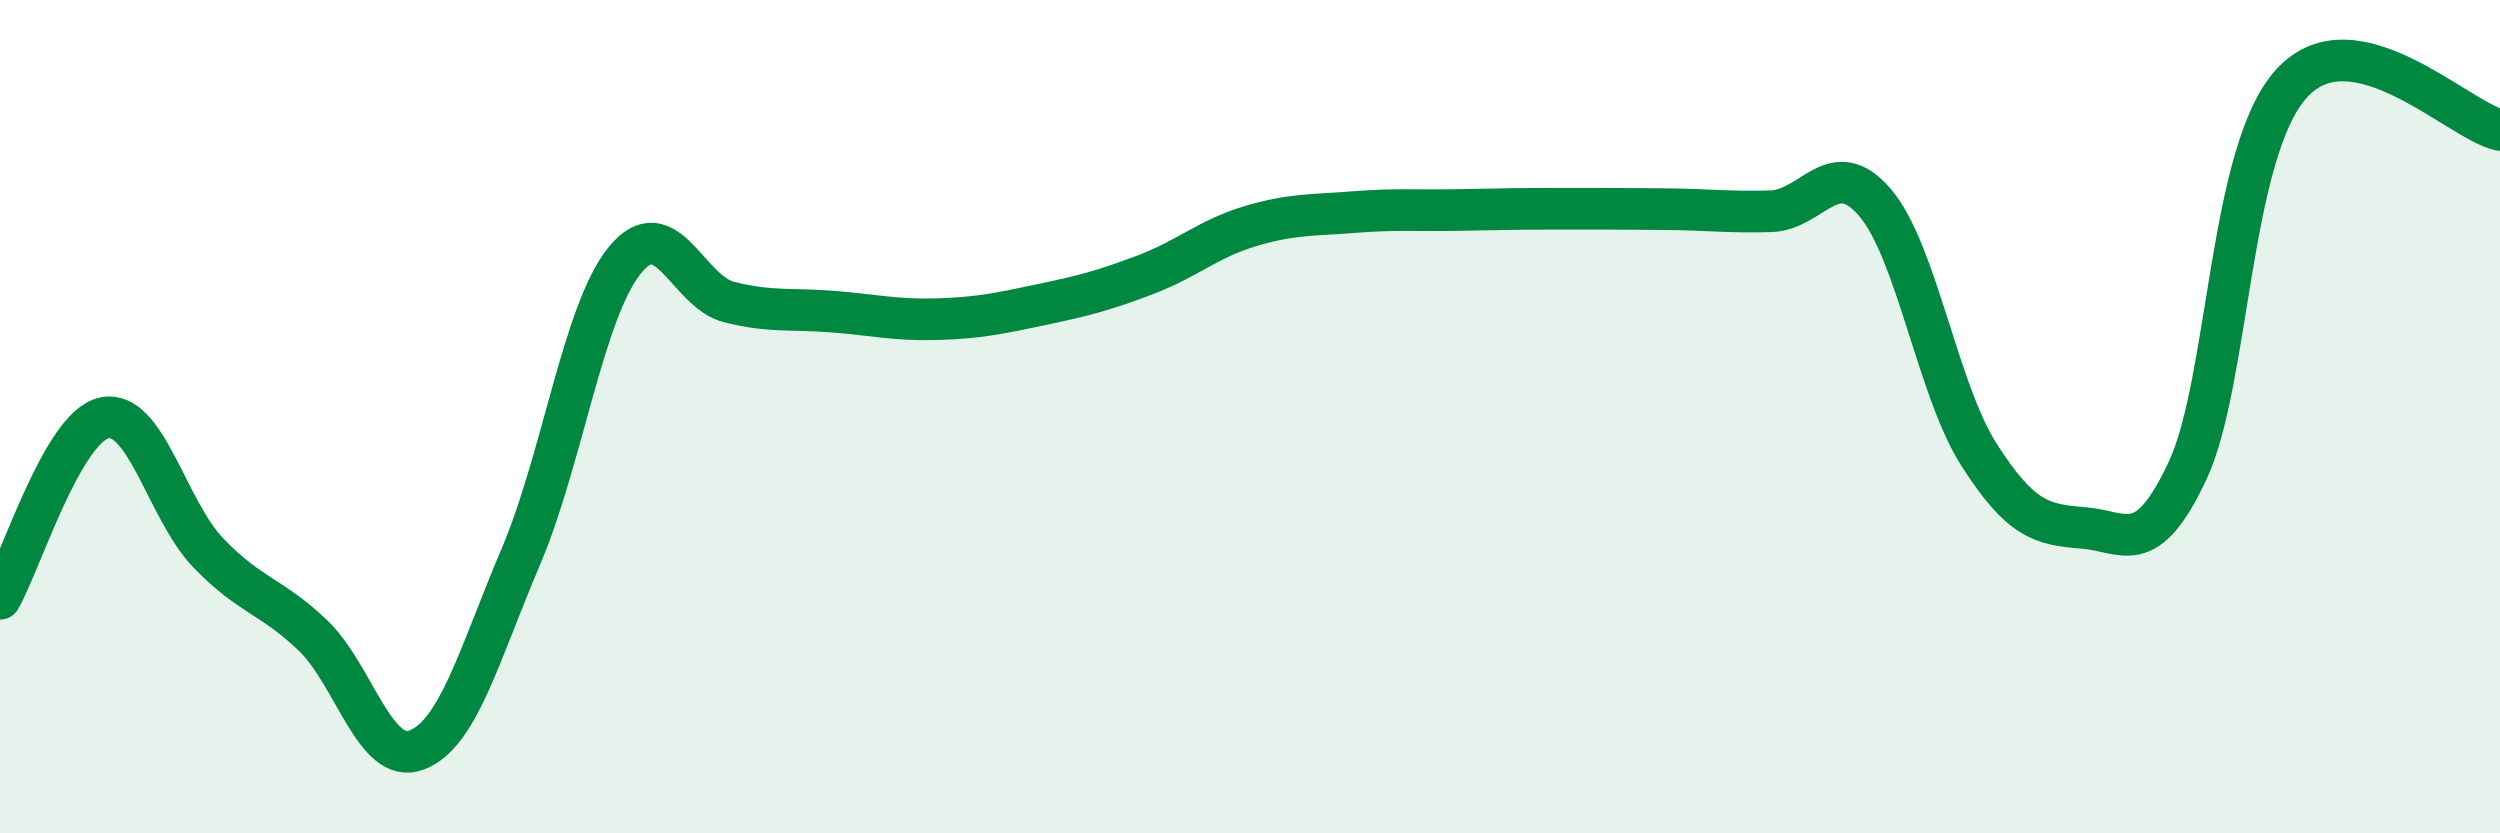
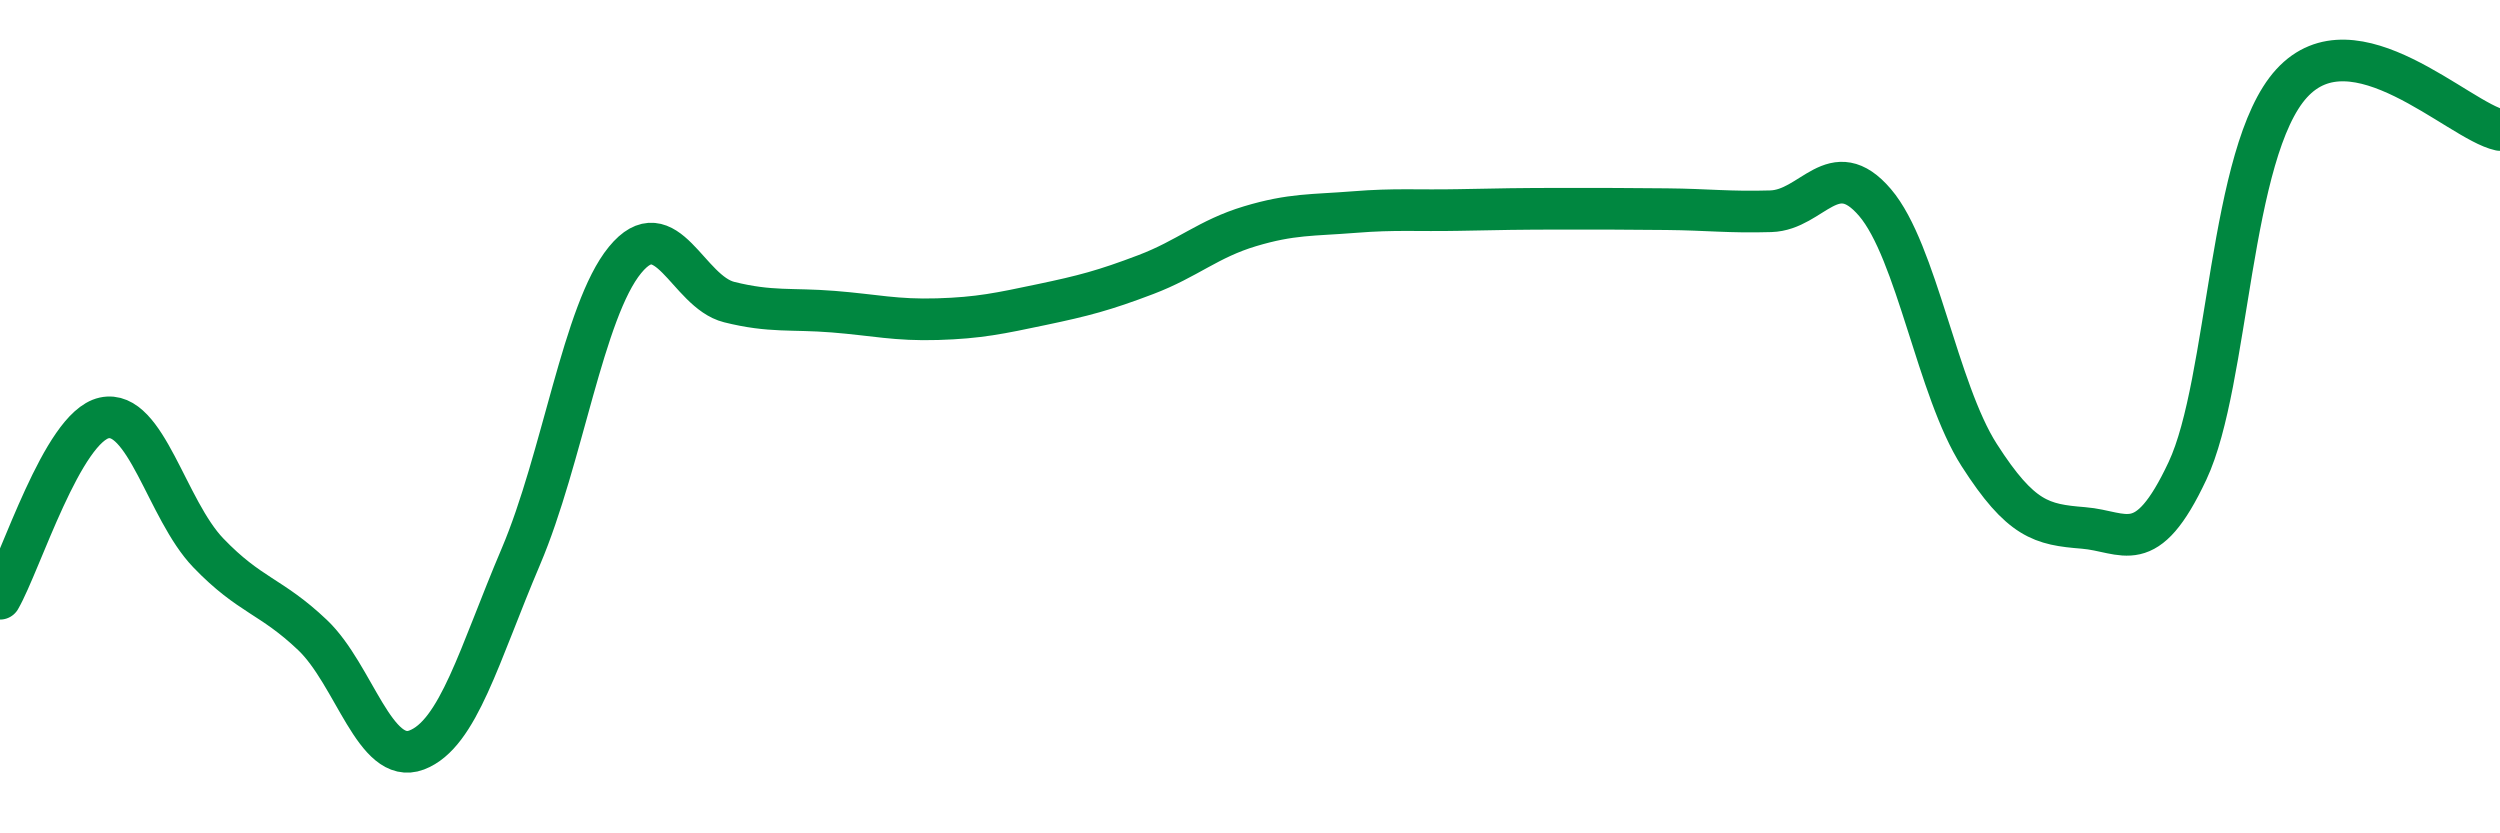
<svg xmlns="http://www.w3.org/2000/svg" width="60" height="20" viewBox="0 0 60 20">
-   <path d="M 0,14.37 C 0.5,13.5 1.5,10.25 2.5,10.03 C 3.5,9.81 4,12.23 5,13.27 C 6,14.31 6.5,14.29 7.5,15.24 C 8.5,16.19 9,18.38 10,18 C 11,17.62 11.5,15.71 12.5,13.36 C 13.5,11.01 14,7.46 15,6.24 C 16,5.02 16.5,7 17.5,7.25 C 18.5,7.5 19,7.4 20,7.48 C 21,7.56 21.5,7.69 22.5,7.66 C 23.5,7.63 24,7.52 25,7.31 C 26,7.1 26.5,6.97 27.5,6.59 C 28.5,6.21 29,5.73 30,5.43 C 31,5.13 31.5,5.17 32.5,5.09 C 33.5,5.01 34,5.06 35,5.04 C 36,5.02 36.5,5.01 37.5,5.01 C 38.5,5.01 39,5.01 40,5.02 C 41,5.03 41.5,5.1 42.5,5.07 C 43.5,5.04 44,3.69 45,4.86 C 46,6.03 46.5,9.36 47.5,10.92 C 48.5,12.48 49,12.59 50,12.67 C 51,12.75 51.5,13.43 52.5,11.3 C 53.5,9.17 53.5,3.64 55,2 C 56.5,0.36 59,2.9 60,3.12L60 20L0 20Z" fill="#008740" opacity="0.1" stroke-linecap="round" stroke-linejoin="round" />
  <path d="M 0,14.37 C 0.5,13.5 1.5,10.25 2.5,10.03 C 3.5,9.81 4,12.23 5,13.27 C 6,14.31 6.5,14.29 7.5,15.24 C 8.5,16.19 9,18.38 10,18 C 11,17.62 11.5,15.71 12.5,13.36 C 13.5,11.01 14,7.46 15,6.24 C 16,5.02 16.5,7 17.5,7.25 C 18.5,7.5 19,7.4 20,7.48 C 21,7.56 21.5,7.69 22.5,7.66 C 23.5,7.63 24,7.52 25,7.31 C 26,7.1 26.5,6.97 27.5,6.59 C 28.5,6.21 29,5.73 30,5.43 C 31,5.13 31.5,5.17 32.5,5.09 C 33.5,5.01 34,5.06 35,5.04 C 36,5.02 36.5,5.01 37.5,5.01 C 38.5,5.01 39,5.01 40,5.02 C 41,5.03 41.5,5.1 42.5,5.07 C 43.5,5.04 44,3.69 45,4.86 C 46,6.03 46.5,9.36 47.5,10.92 C 48.5,12.48 49,12.59 50,12.67 C 51,12.75 51.5,13.43 52.5,11.3 C 53.5,9.17 53.5,3.64 55,2 C 56.5,0.36 59,2.9 60,3.12" stroke="#008740" stroke-width="1" fill="none" stroke-linecap="round" stroke-linejoin="round" />
</svg>